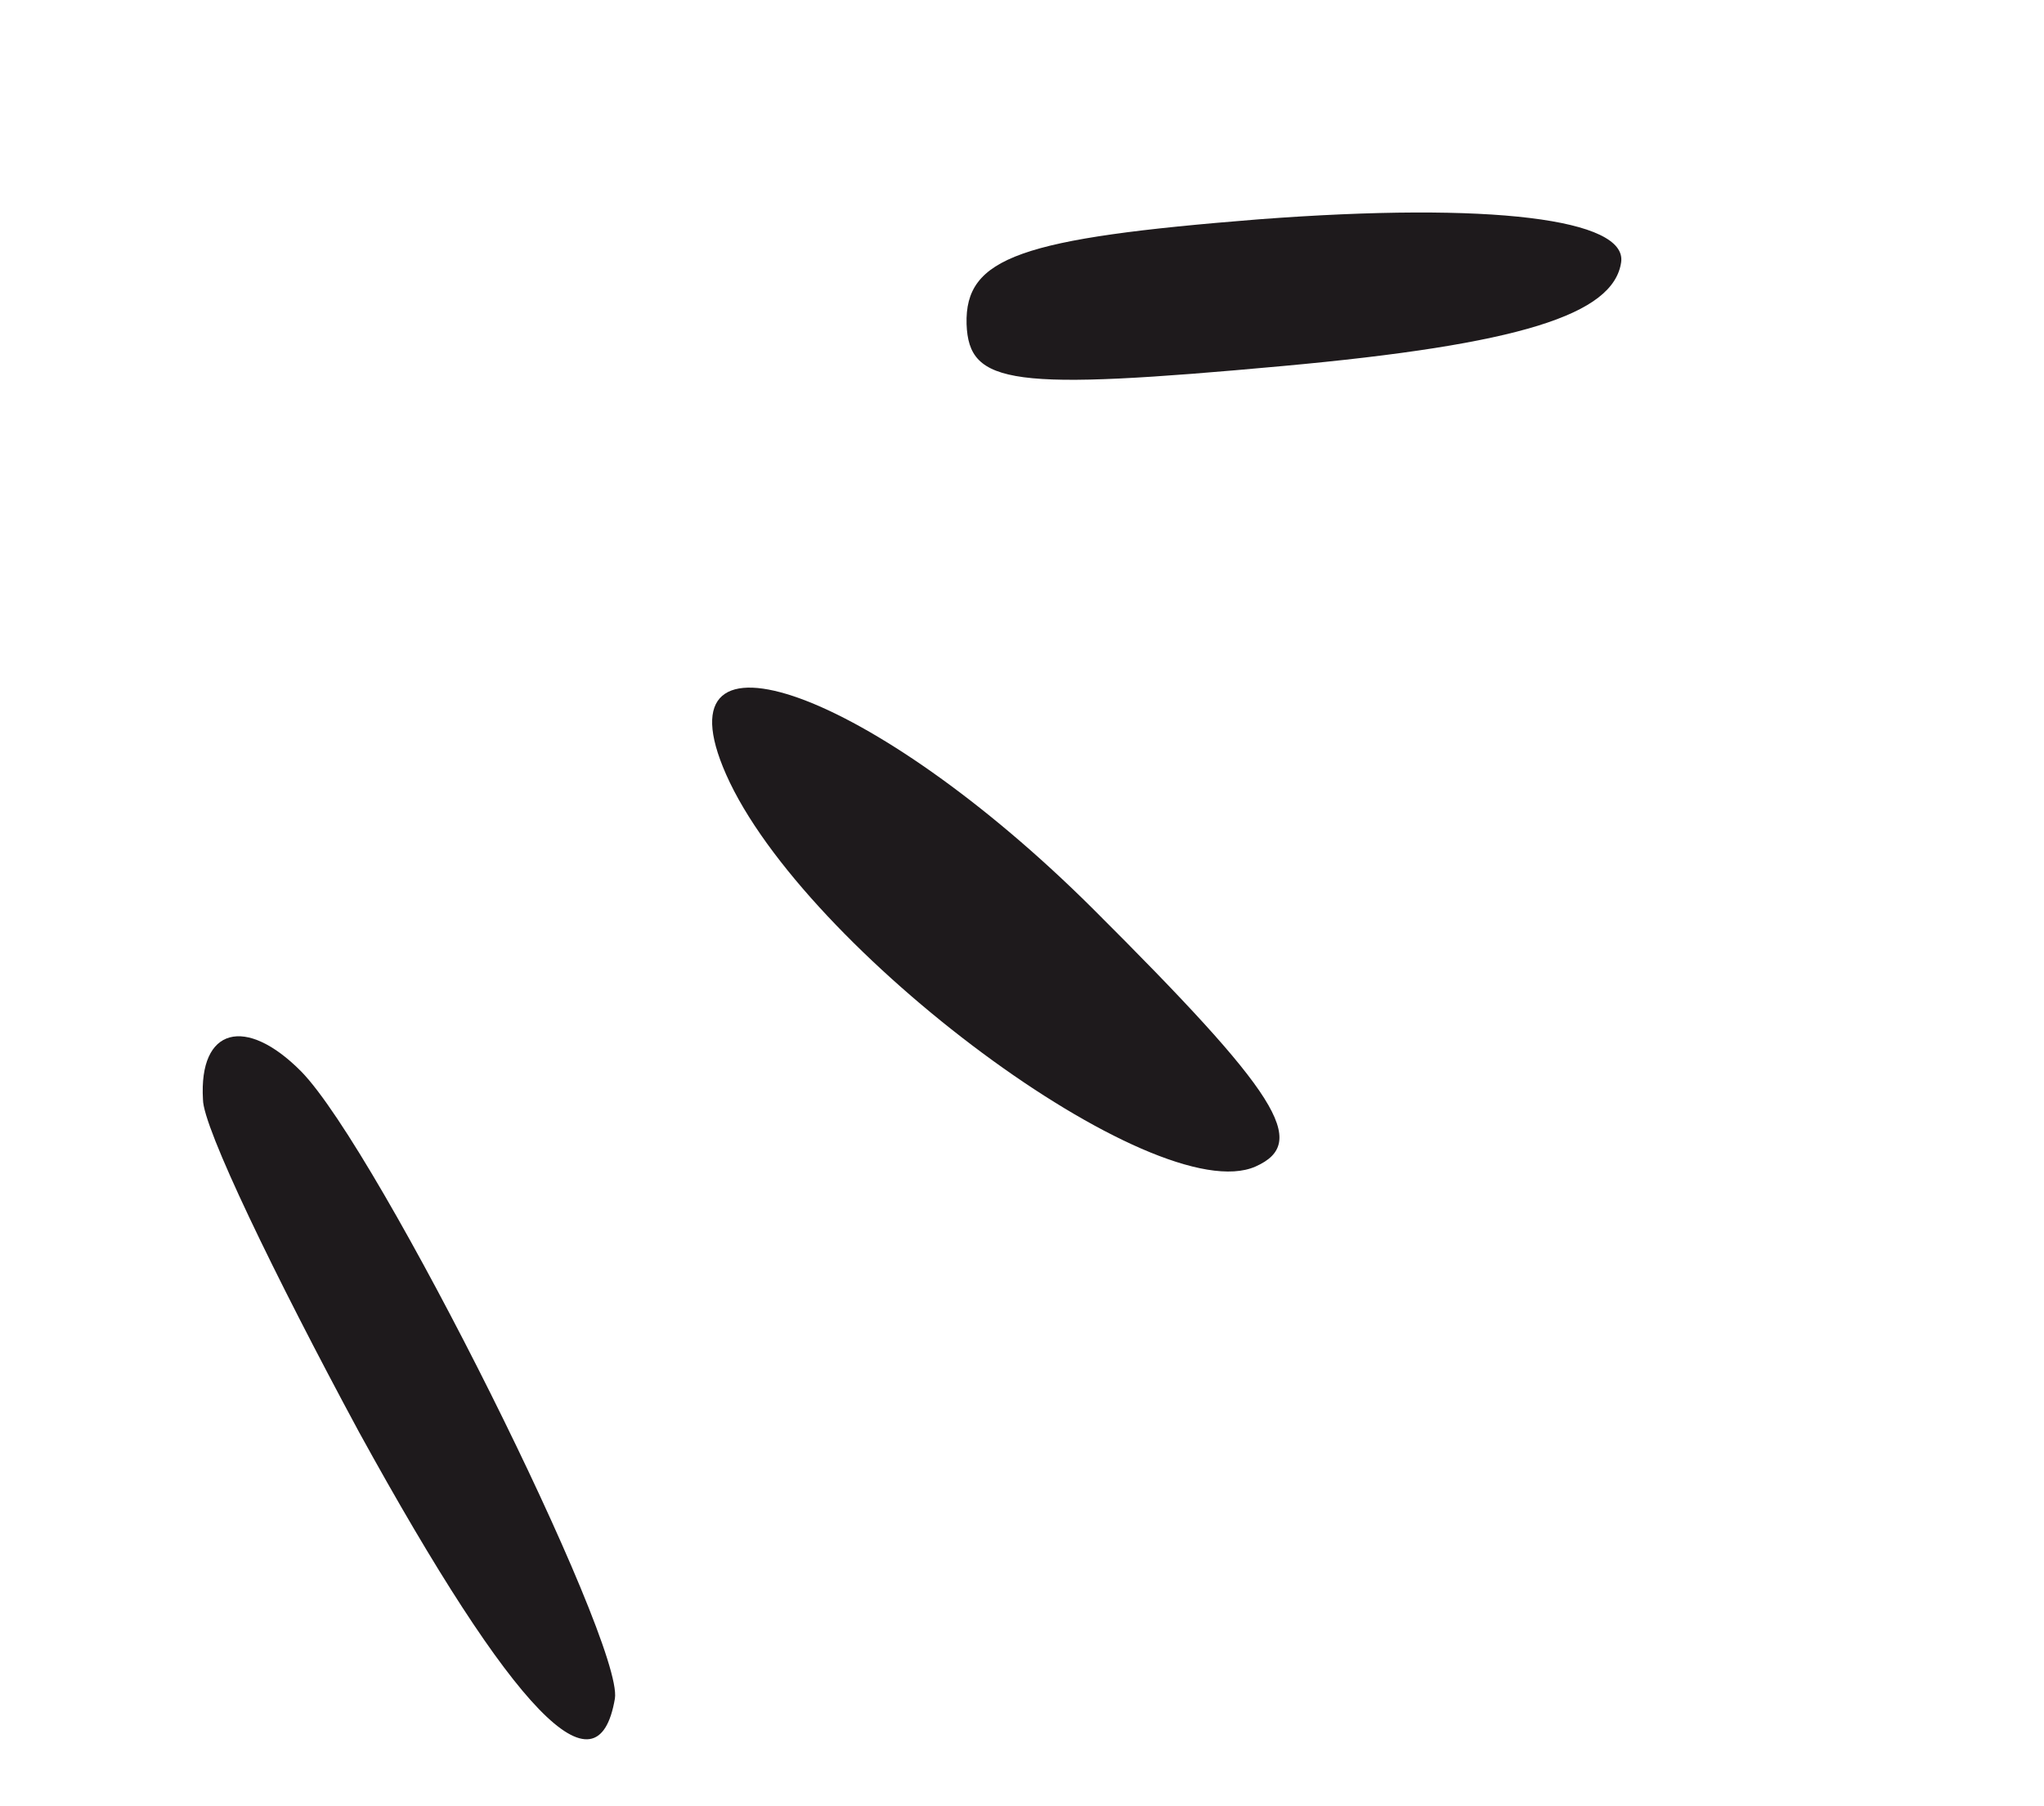
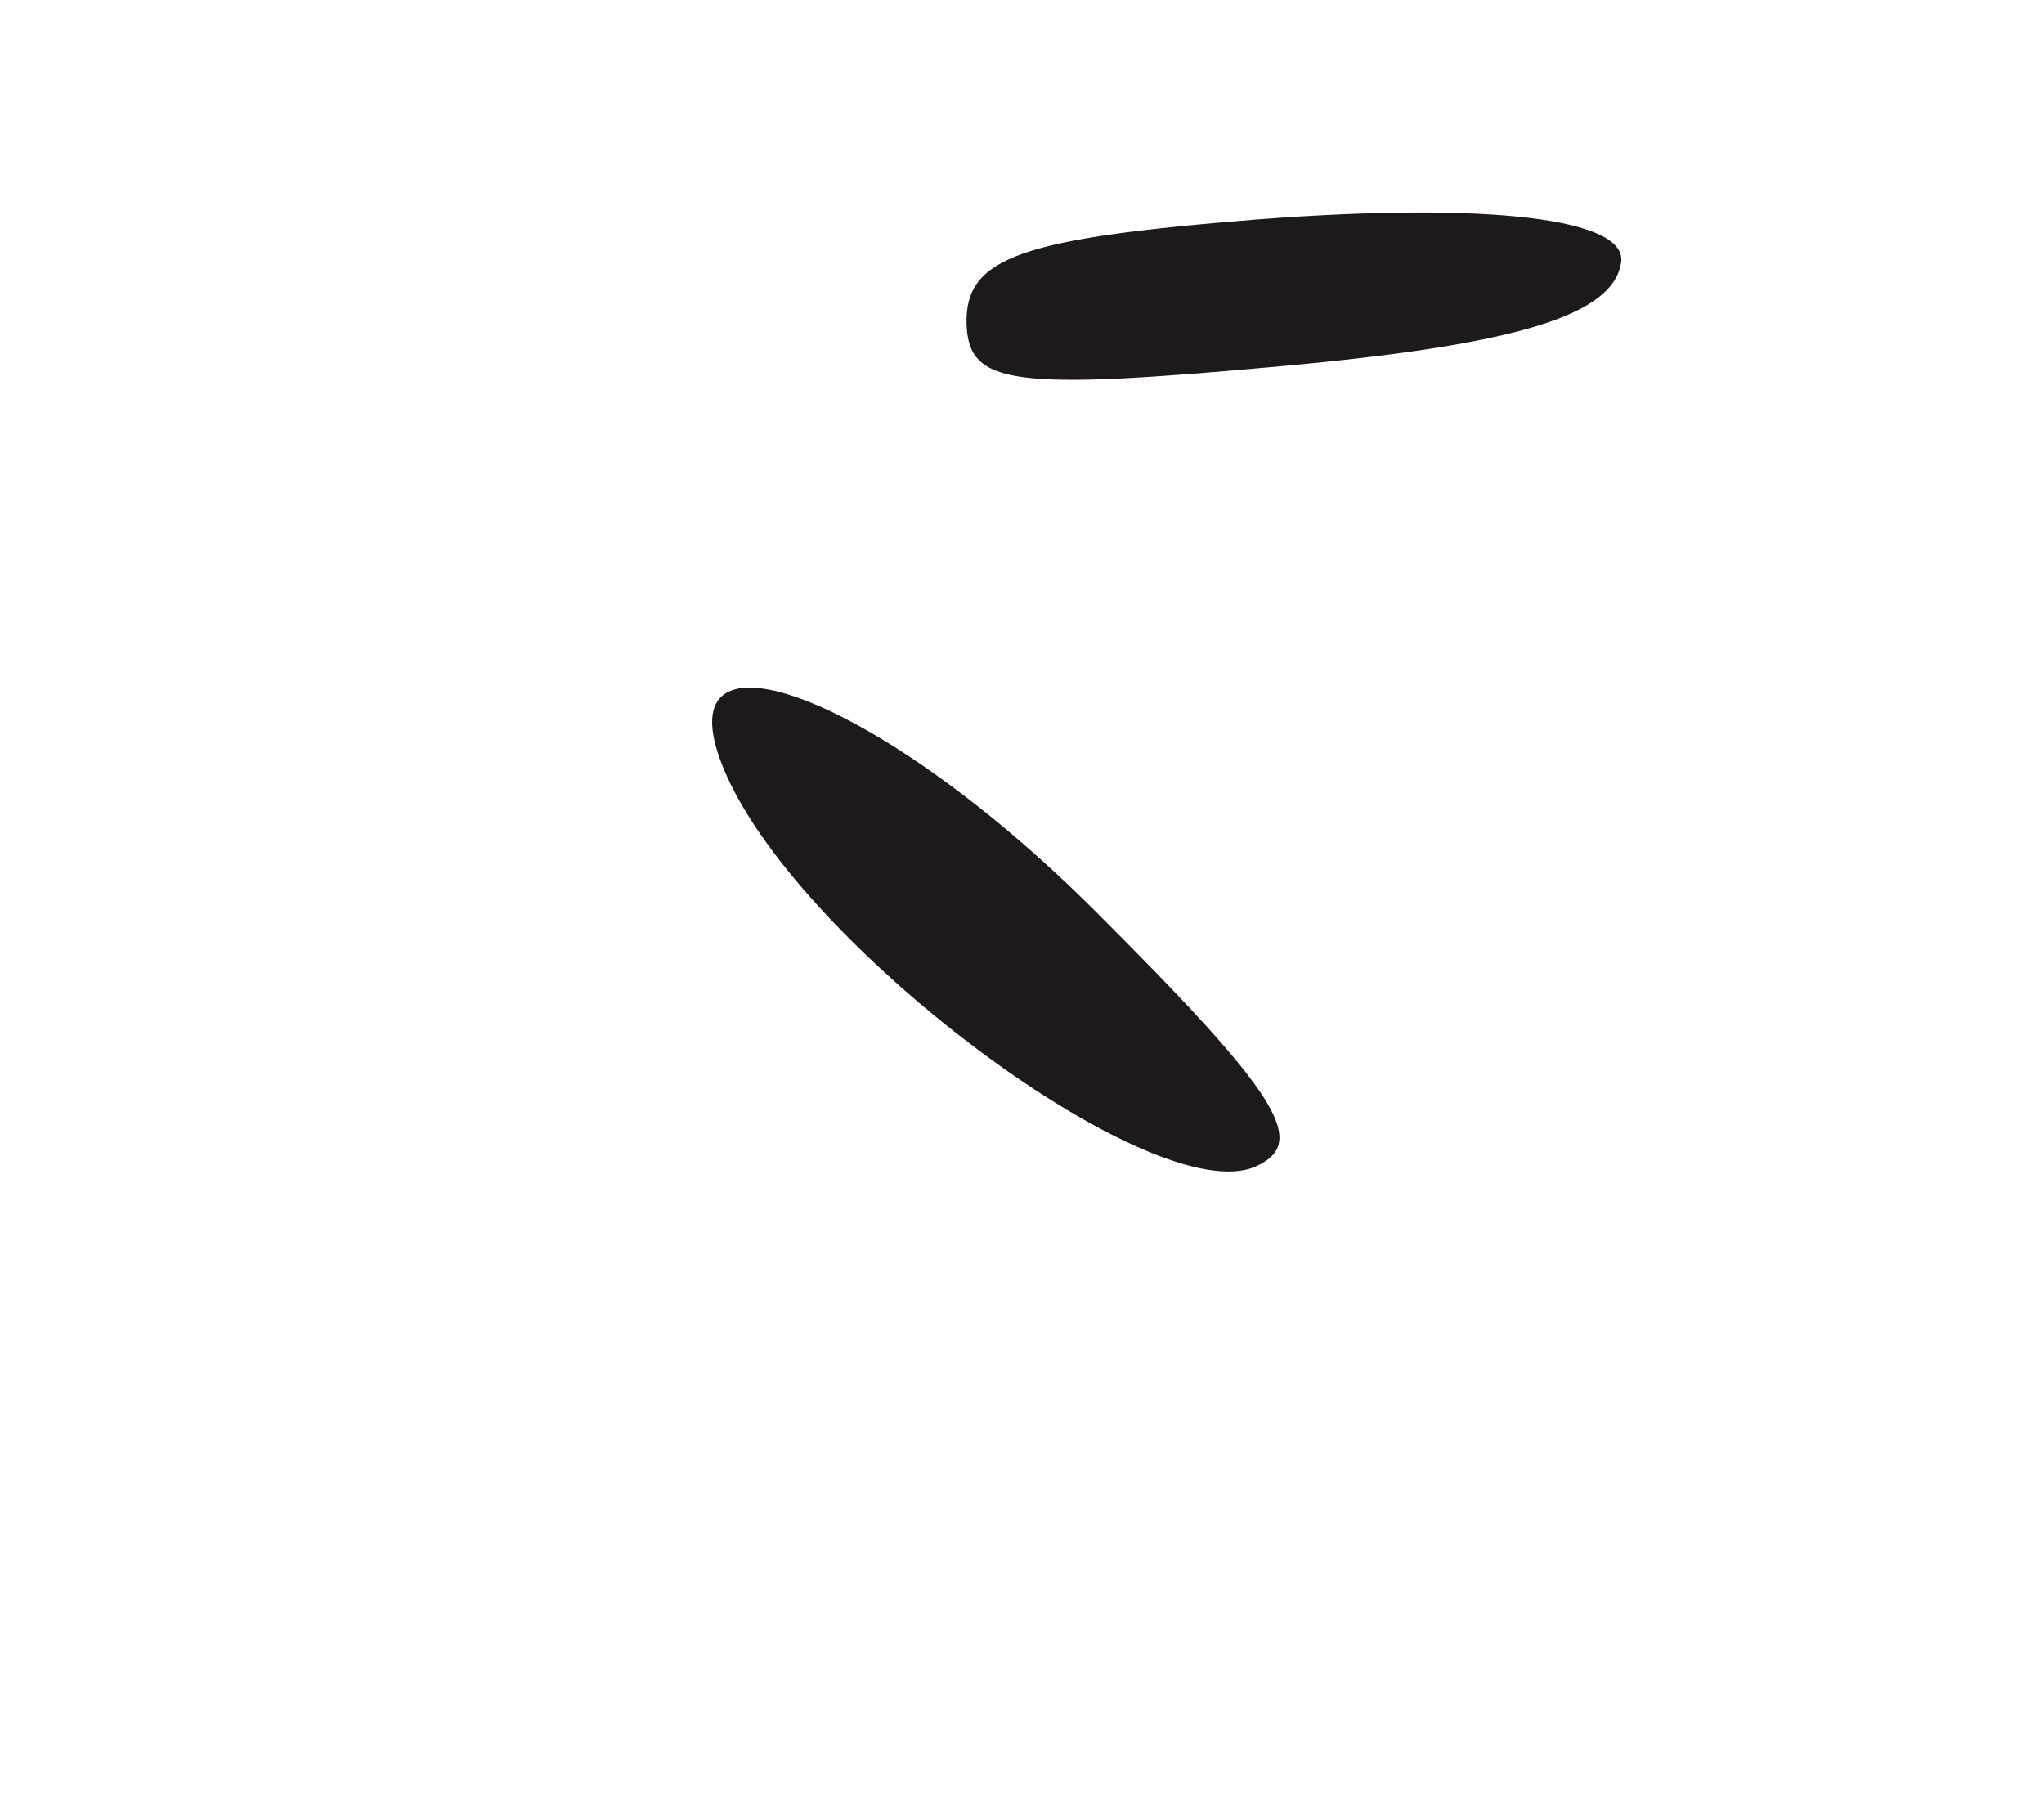
<svg xmlns="http://www.w3.org/2000/svg" width="43" height="38" viewBox="0 0 43 38" fill="none">
  <path d="M20.334 6.821C20.382 8.101 21.277 8.223 26.991 7.7C31.961 7.246 33.948 6.623 34.105 5.513C34.225 4.614 31.409 4.24 26.469 4.615C21.475 5.013 20.293 5.409 20.334 6.821Z" fill="#1E1A1C" />
  <path d="M15.274 16.29C16.906 19.987 24.307 25.477 26.414 24.541C27.548 24.036 26.906 23.021 22.981 19.108C18.371 14.523 13.762 12.865 15.274 16.29Z" fill="#1E1A1C" />
-   <path d="M4.27 23.132C4.27 23.718 5.77 26.823 7.553 30.128C10.829 36.086 12.576 37.846 12.936 35.734C13.123 34.546 7.979 24.215 6.335 22.54C5.171 21.366 4.18 21.611 4.27 23.132Z" fill="#1E1A1C" />
</svg>